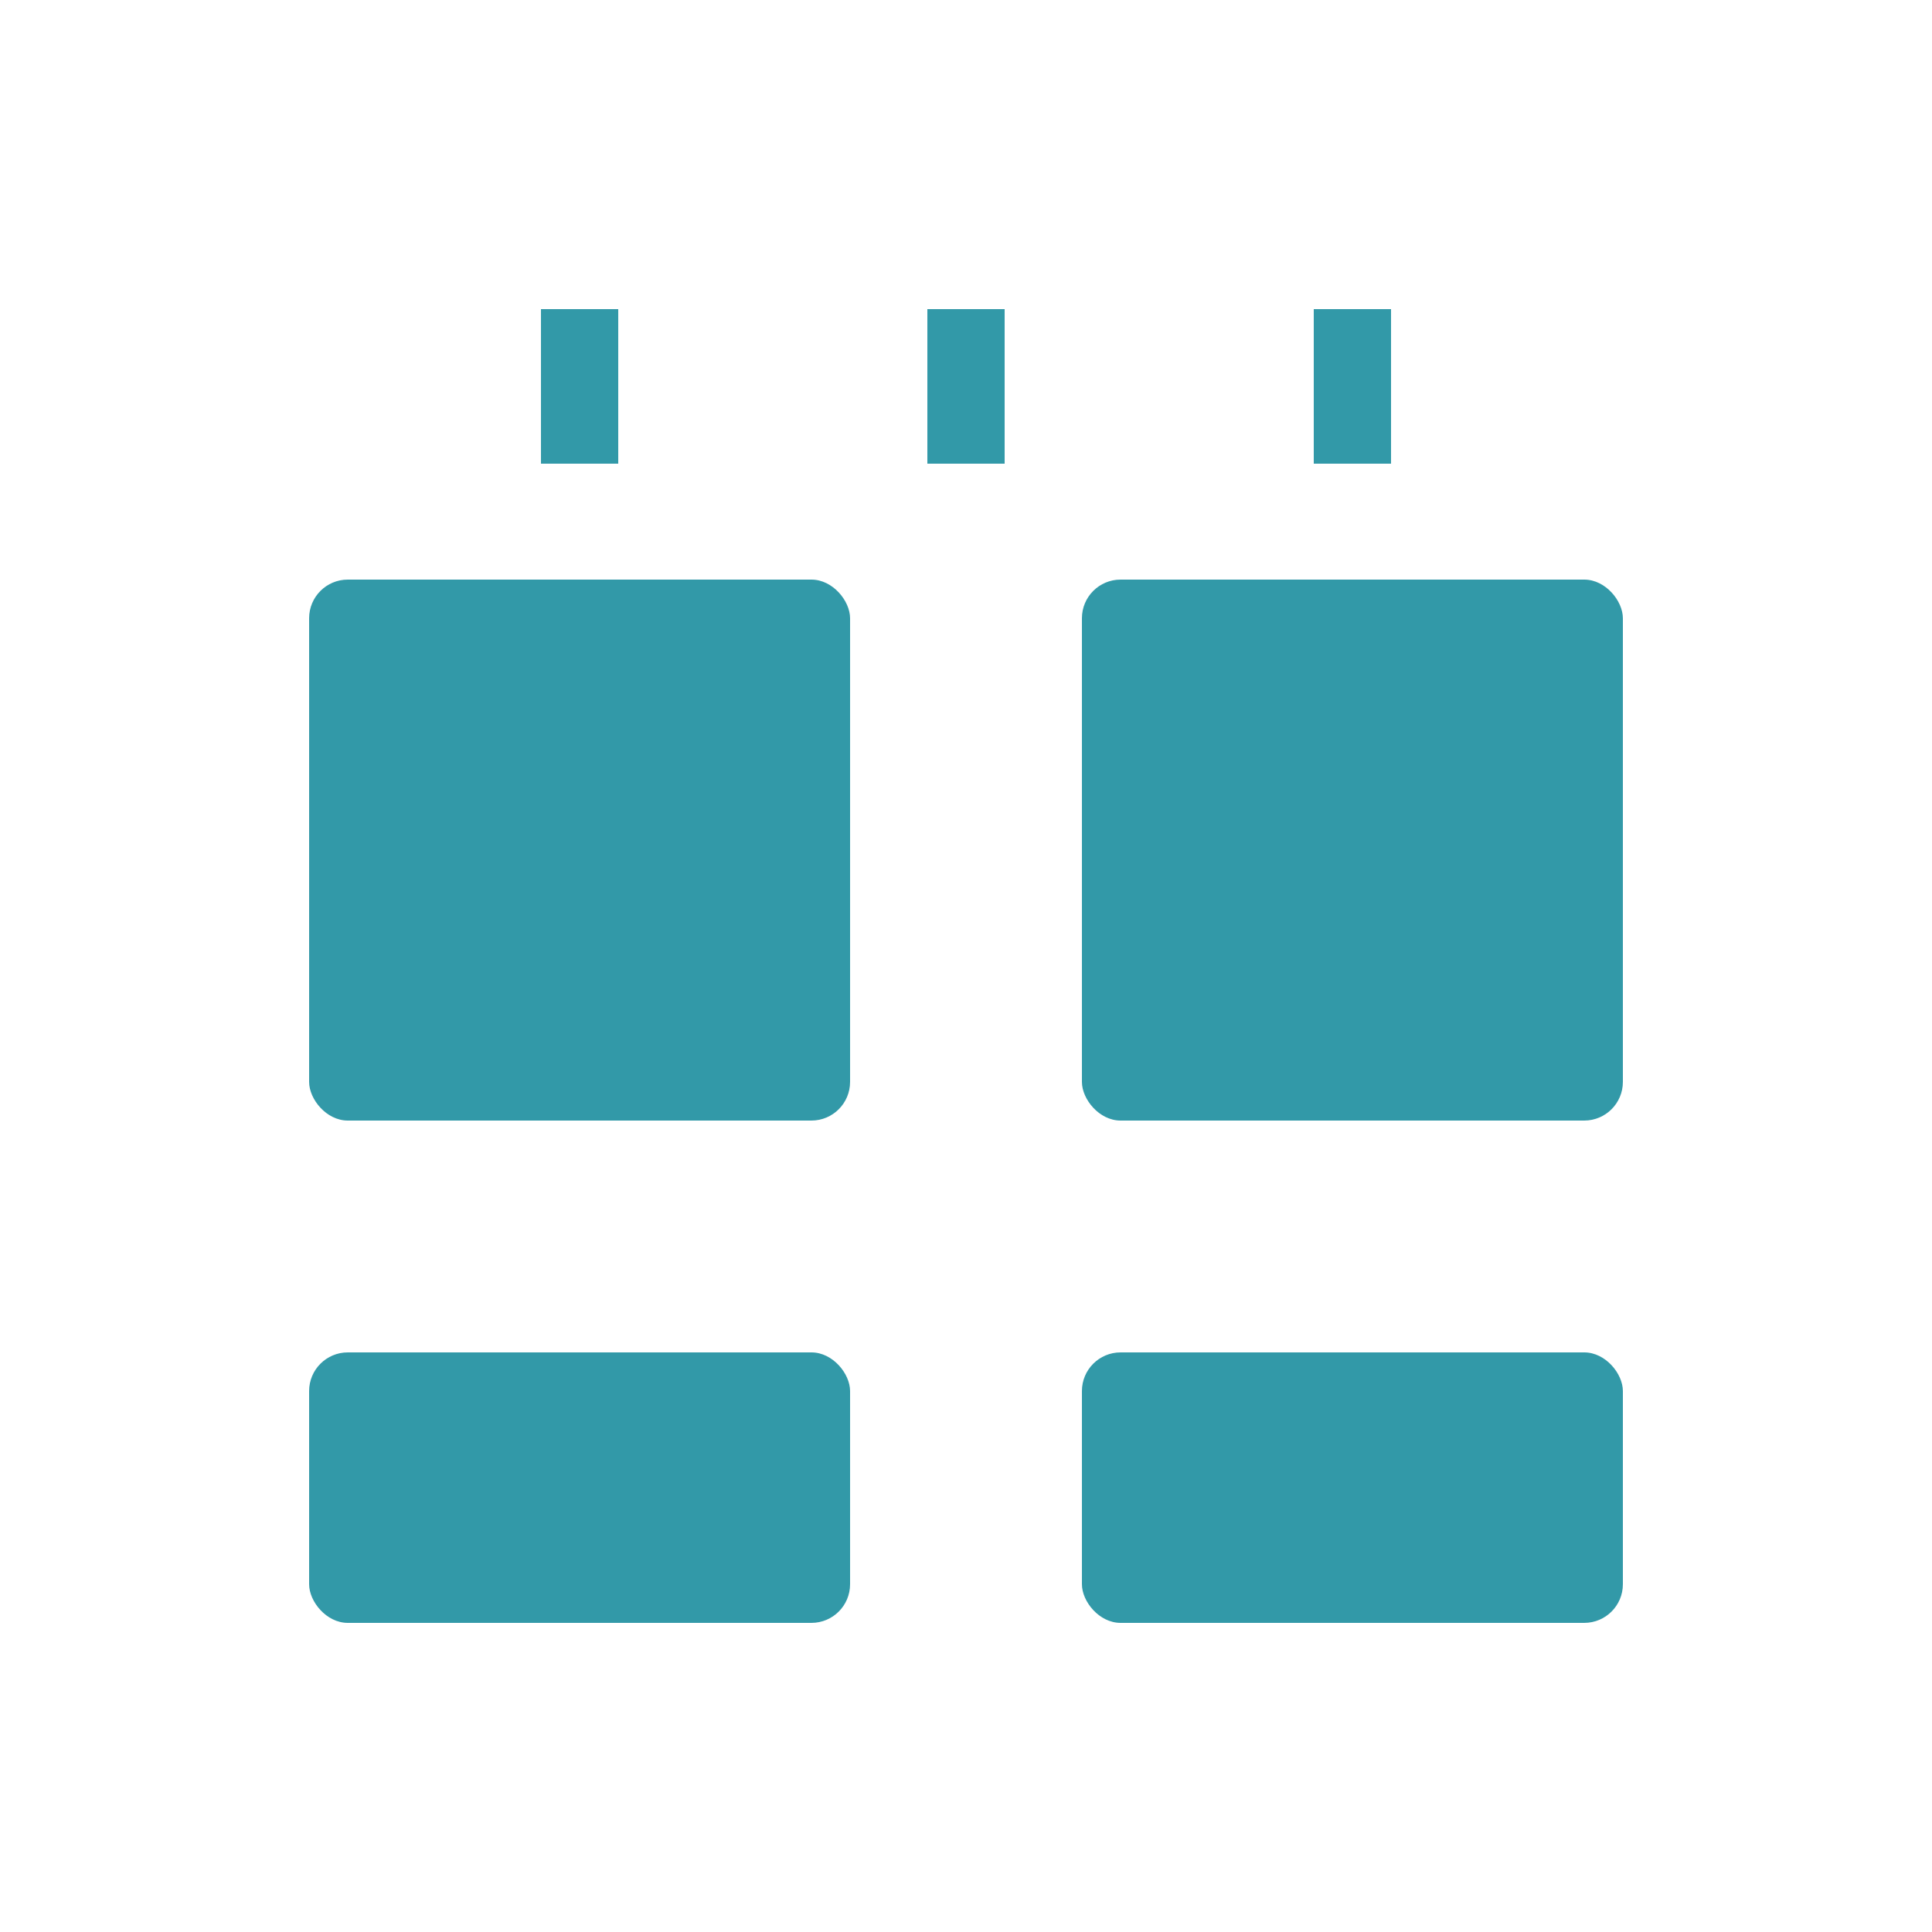
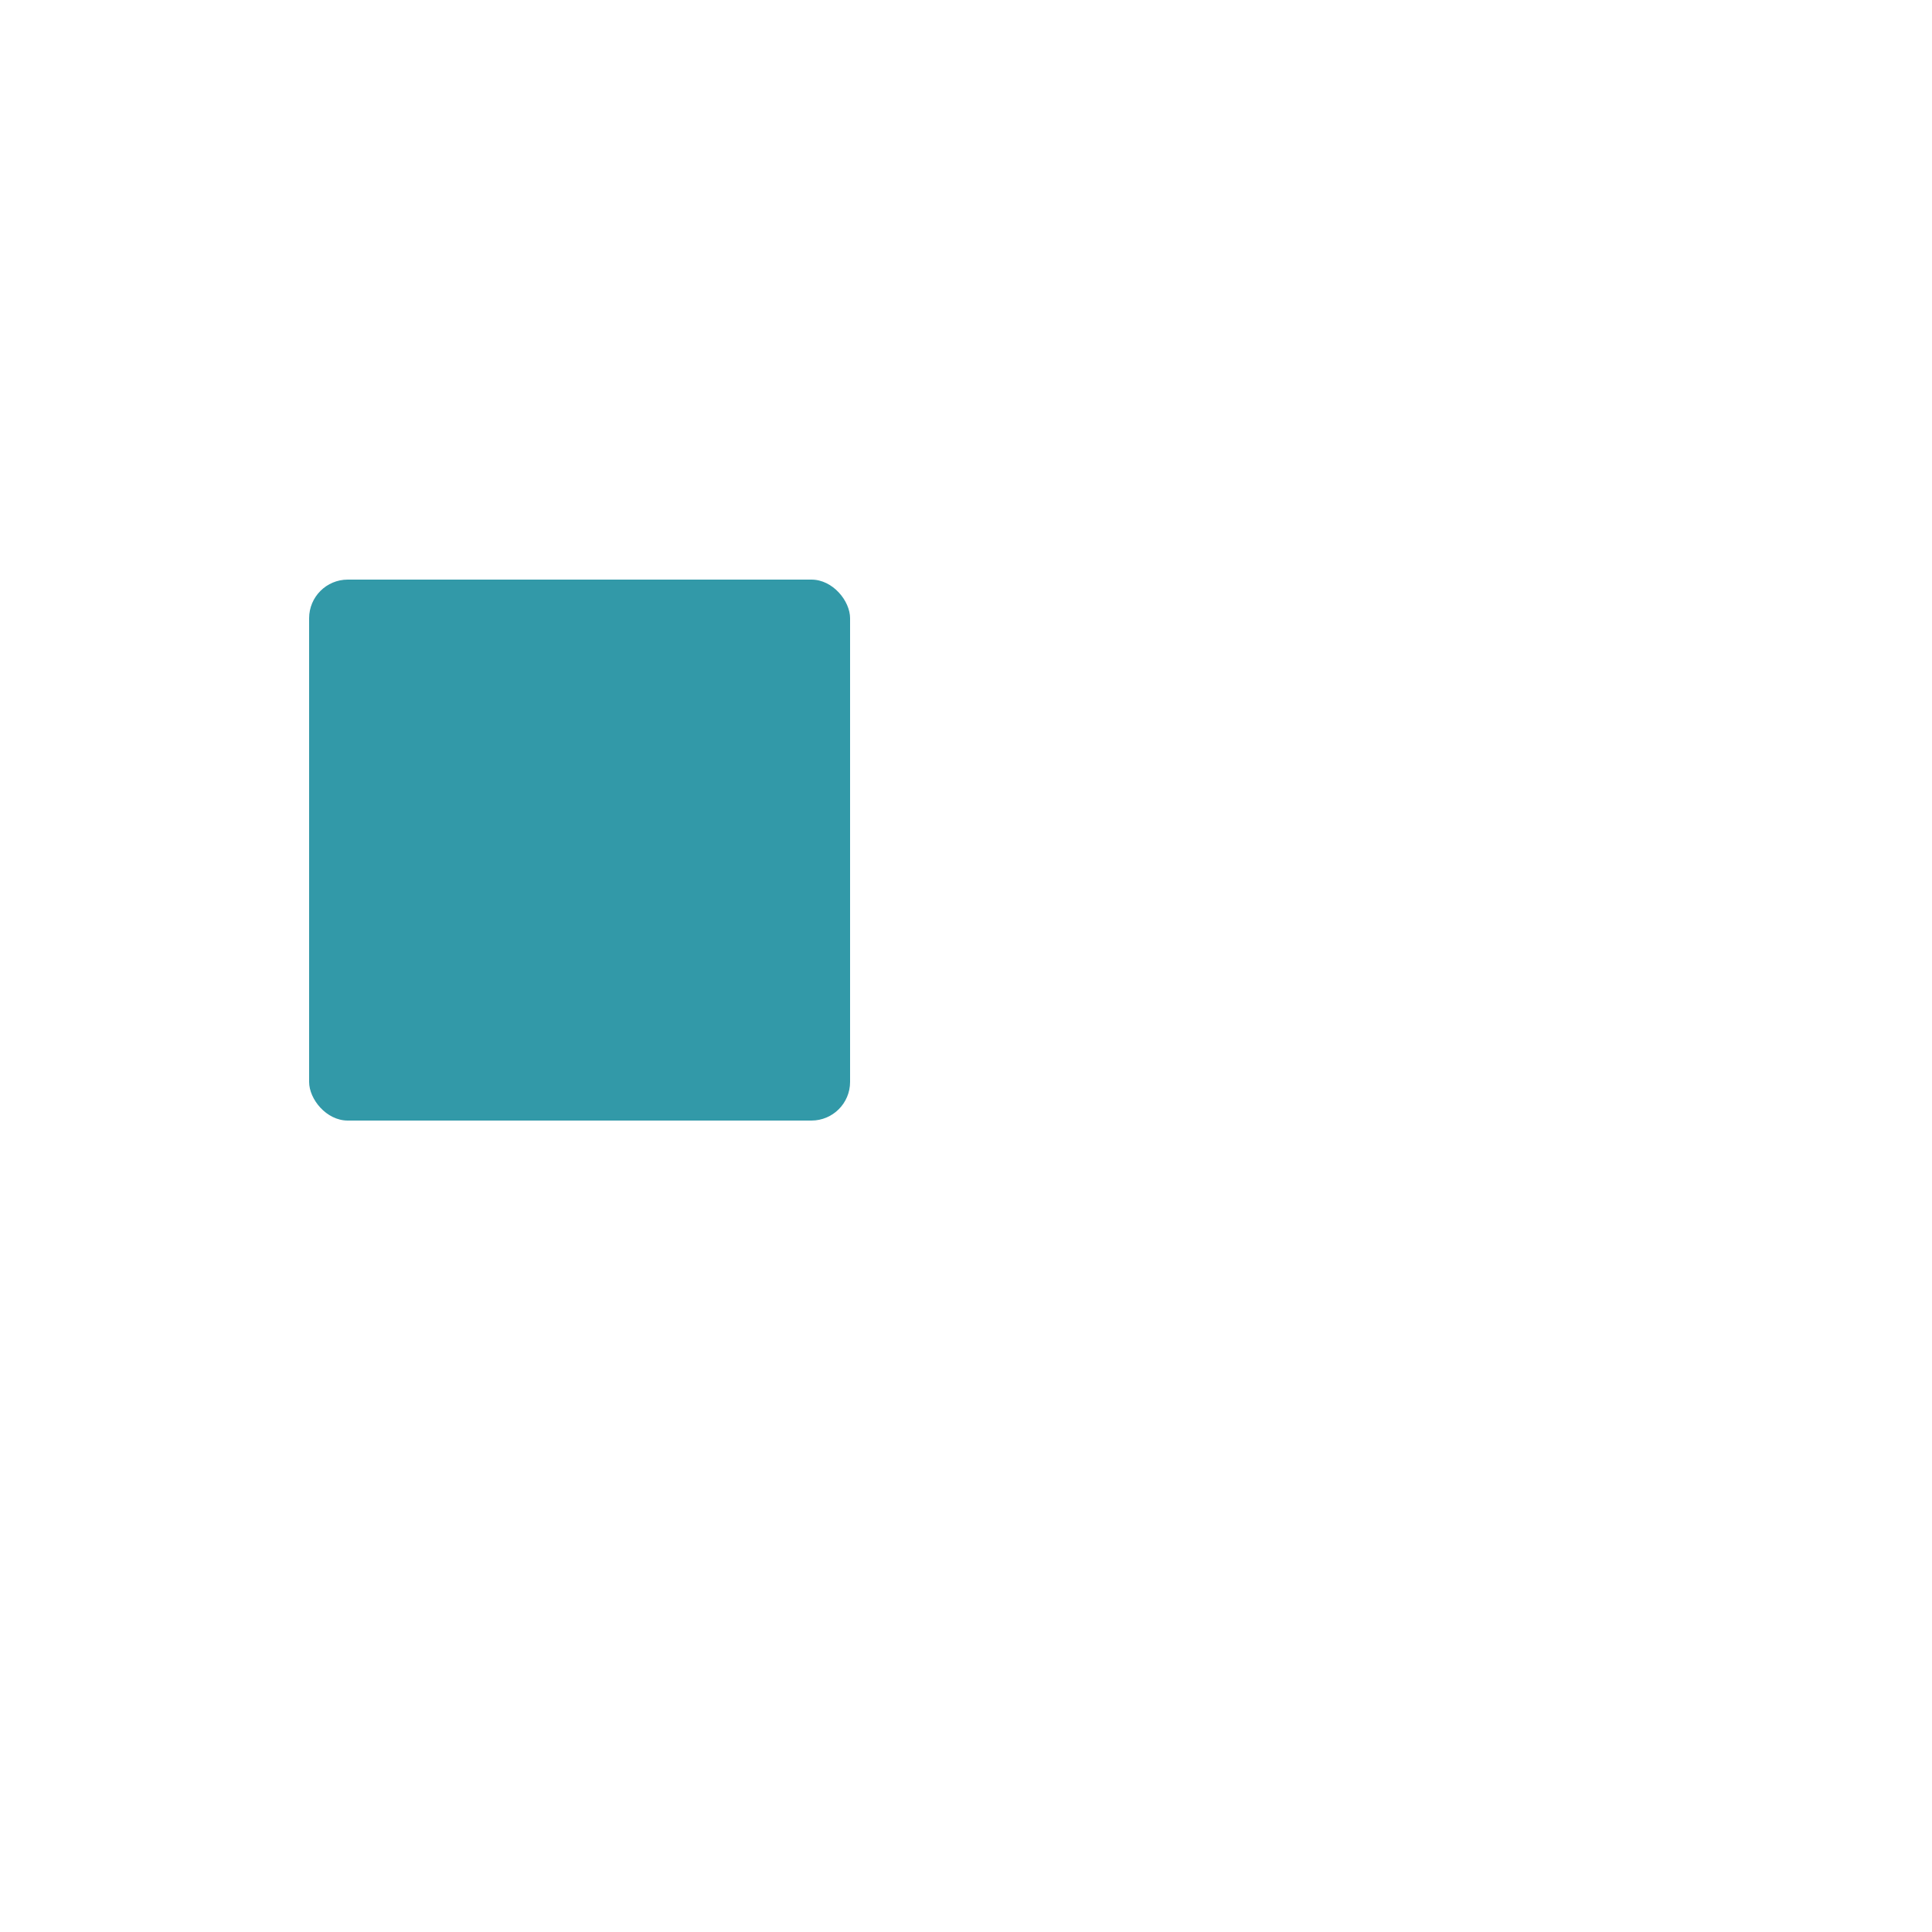
<svg xmlns="http://www.w3.org/2000/svg" width="50" height="50" viewBox="0 0 50 50">
  <rect x="8" y="15" width="14" height="14" rx="1" fill="#3299a8" />
-   <rect x="28" y="15" width="14" height="14" rx="1" fill="#3299a8" />
-   <rect x="8" y="35" width="14" height="7" rx="1" fill="#3299a8" />
-   <rect x="28" y="35" width="14" height="7" rx="1" fill="#3299a8" />
-   <path d="M15 8 L15 12 M35 8 L35 12 M25 8 L25 12" stroke="#3299a8" stroke-width="2" />
</svg>